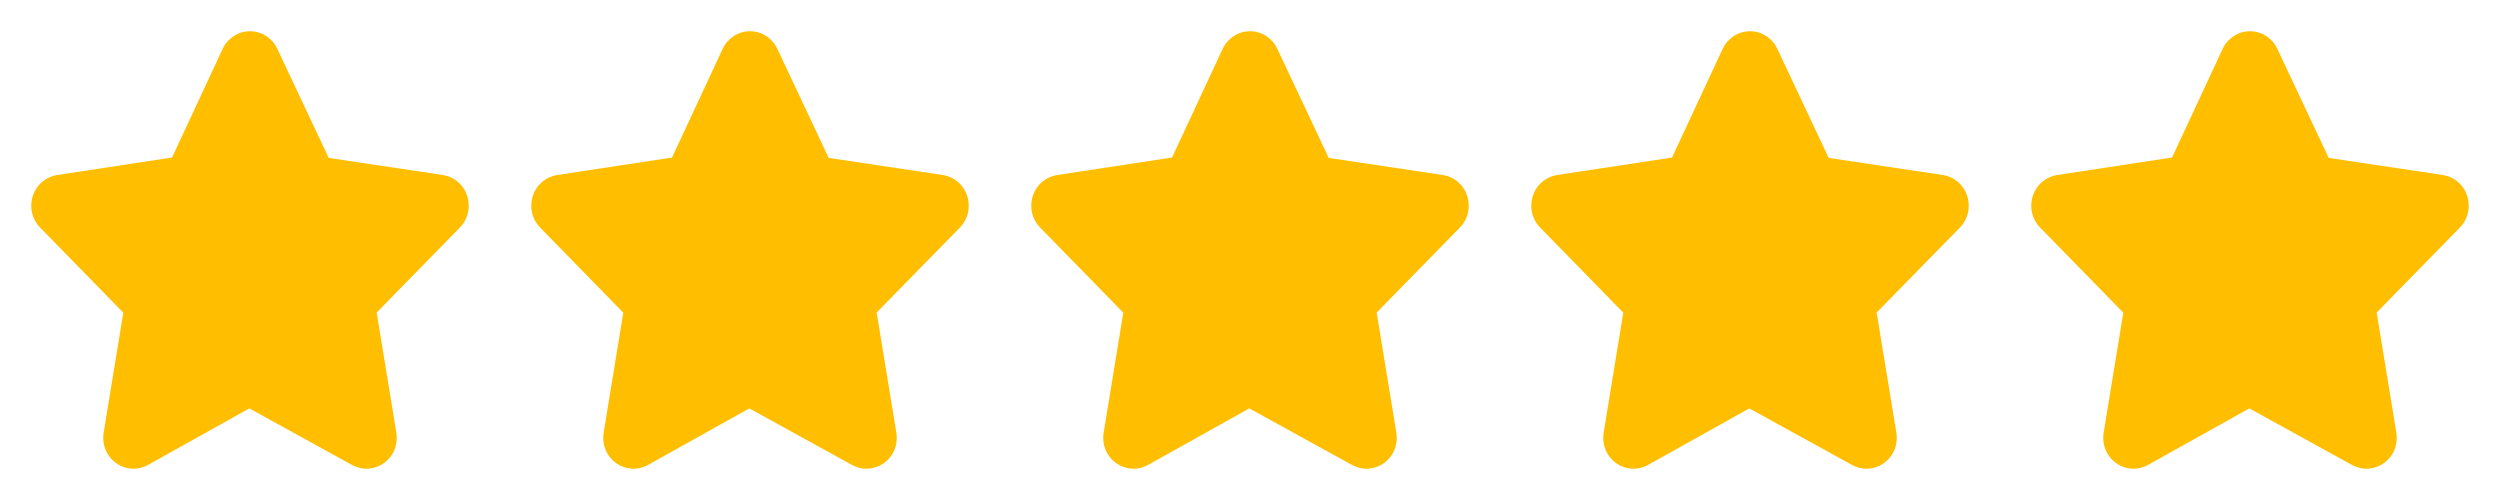
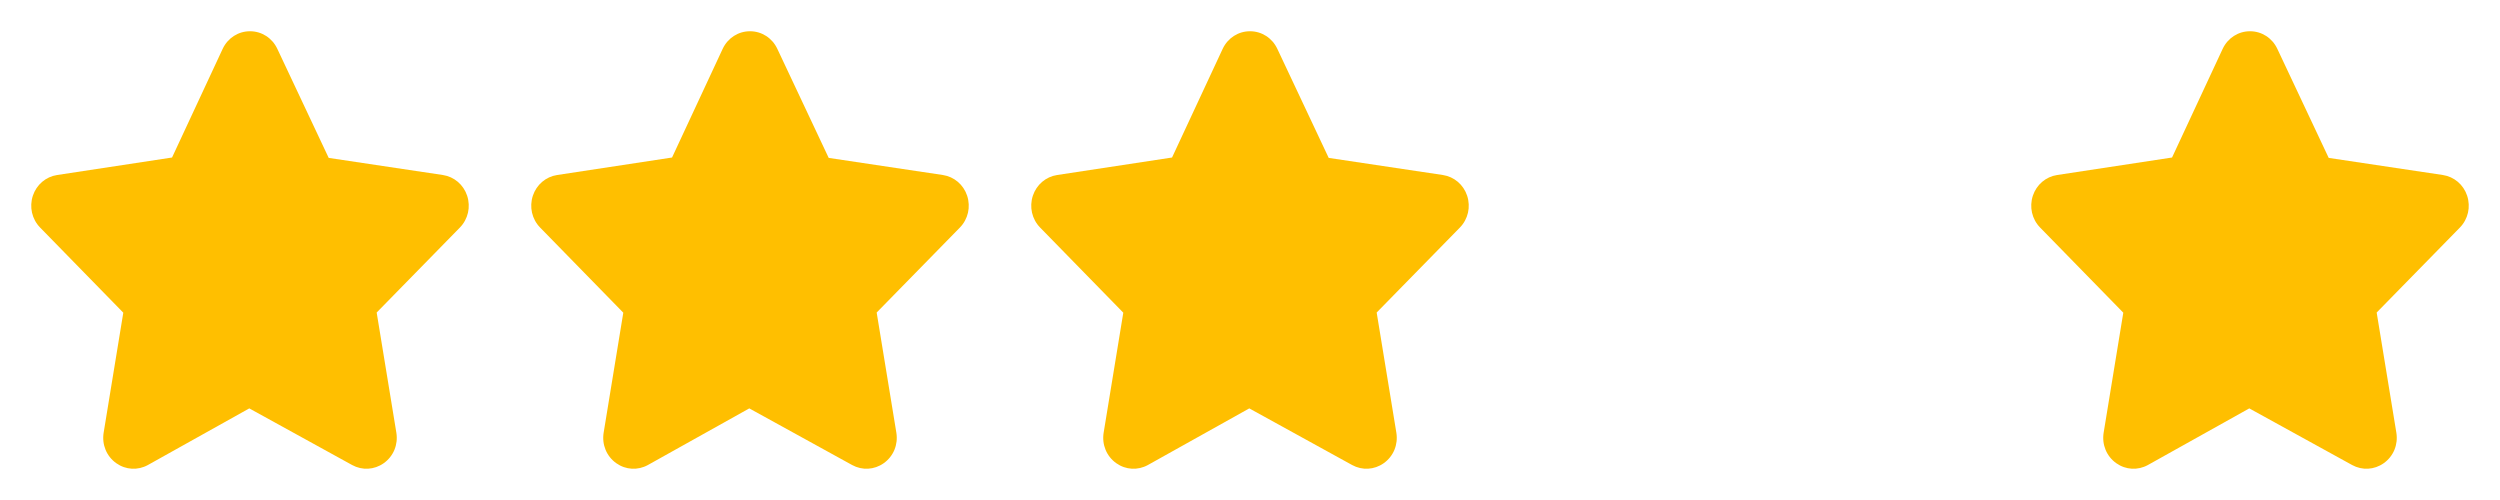
<svg xmlns="http://www.w3.org/2000/svg" width="160" height="32" viewBox="0 0 160 32" fill="none">
  <path d="M29.895 12.52C29.66 11.816 29.066 11.311 28.346 11.201L21.037 10.106L17.747 3.122C17.42 2.43 16.751 2 16 2C15.249 2 14.58 2.43 14.253 3.122L11.011 10.081L3.654 11.201C2.934 11.311 2.341 11.816 2.105 12.52C1.864 13.243 2.042 14.027 2.57 14.566L7.891 20.012L6.634 27.688C6.509 28.455 6.819 29.206 7.445 29.647C8.047 30.074 8.821 30.116 9.465 29.761L15.954 26.137L22.535 29.761C23.181 30.116 23.953 30.072 24.555 29.647C25.181 29.206 25.492 28.455 25.366 27.688L24.107 20.002L29.43 14.566C29.958 14.027 30.136 13.243 29.895 12.52Z" fill="#FFBF00" />
  <path d="M61.895 12.52C61.66 11.816 61.066 11.311 60.346 11.201L53.037 10.106L49.747 3.122C49.42 2.43 48.751 2 48 2C47.249 2 46.58 2.43 46.253 3.122L43.011 10.081L35.654 11.201C34.934 11.311 34.341 11.816 34.105 12.52C33.864 13.243 34.042 14.027 34.57 14.566L39.891 20.012L38.634 27.688C38.509 28.455 38.819 29.206 39.445 29.647C40.047 30.074 40.821 30.116 41.465 29.761L47.954 26.137L54.535 29.761C55.181 30.116 55.953 30.072 56.555 29.647C57.181 29.206 57.492 28.455 57.366 27.688L56.107 20.002L61.43 14.566C61.958 14.027 62.136 13.243 61.895 12.52Z" fill="#FFBF00" />
  <path d="M93.895 12.52C93.66 11.816 93.066 11.311 92.346 11.201L85.037 10.106L81.747 3.122C81.42 2.43 80.751 2 80 2C79.249 2 78.58 2.43 78.253 3.122L75.011 10.081L67.654 11.201C66.934 11.311 66.341 11.816 66.105 12.52C65.864 13.243 66.042 14.027 66.57 14.566L71.891 20.012L70.634 27.688C70.509 28.455 70.819 29.206 71.445 29.647C72.047 30.074 72.821 30.116 73.465 29.761L79.954 26.137L86.535 29.761C87.181 30.116 87.953 30.072 88.555 29.647C89.181 29.206 89.492 28.455 89.366 27.688L88.107 20.002L93.43 14.566C93.958 14.027 94.136 13.243 93.895 12.52Z" fill="#FFBF00" />
-   <path d="M125.895 12.52C125.66 11.816 125.066 11.311 124.346 11.201L117.037 10.106L113.747 3.122C113.42 2.43 112.751 2 112 2C111.249 2 110.58 2.43 110.253 3.122L107.011 10.081L99.654 11.201C98.934 11.311 98.341 11.816 98.105 12.52C97.864 13.243 98.042 14.027 98.57 14.566L103.891 20.012L102.634 27.688C102.509 28.455 102.819 29.206 103.445 29.647C104.047 30.074 104.821 30.116 105.465 29.761L111.954 26.137L118.535 29.761C119.181 30.116 119.953 30.072 120.555 29.647C121.181 29.206 121.492 28.455 121.366 27.688L120.107 20.002L125.43 14.566C125.958 14.027 126.136 13.243 125.895 12.52Z" fill="#FFBF00" />
  <path d="M157.895 12.52C157.66 11.816 157.066 11.311 156.346 11.201L149.037 10.106L145.747 3.122C145.42 2.43 144.751 2 144 2C143.249 2 142.58 2.43 142.253 3.122L139.011 10.081L131.654 11.201C130.934 11.311 130.341 11.816 130.105 12.52C129.864 13.243 130.042 14.027 130.57 14.566L135.891 20.012L134.634 27.688C134.509 28.455 134.819 29.206 135.445 29.647C136.047 30.074 136.821 30.116 137.465 29.761L143.954 26.137L150.535 29.761C151.181 30.116 151.953 30.072 152.555 29.647C153.181 29.206 153.492 28.455 153.366 27.688L152.107 20.002L157.43 14.566C157.958 14.027 158.136 13.243 157.895 12.52Z" fill="#FFBF00" />
</svg>